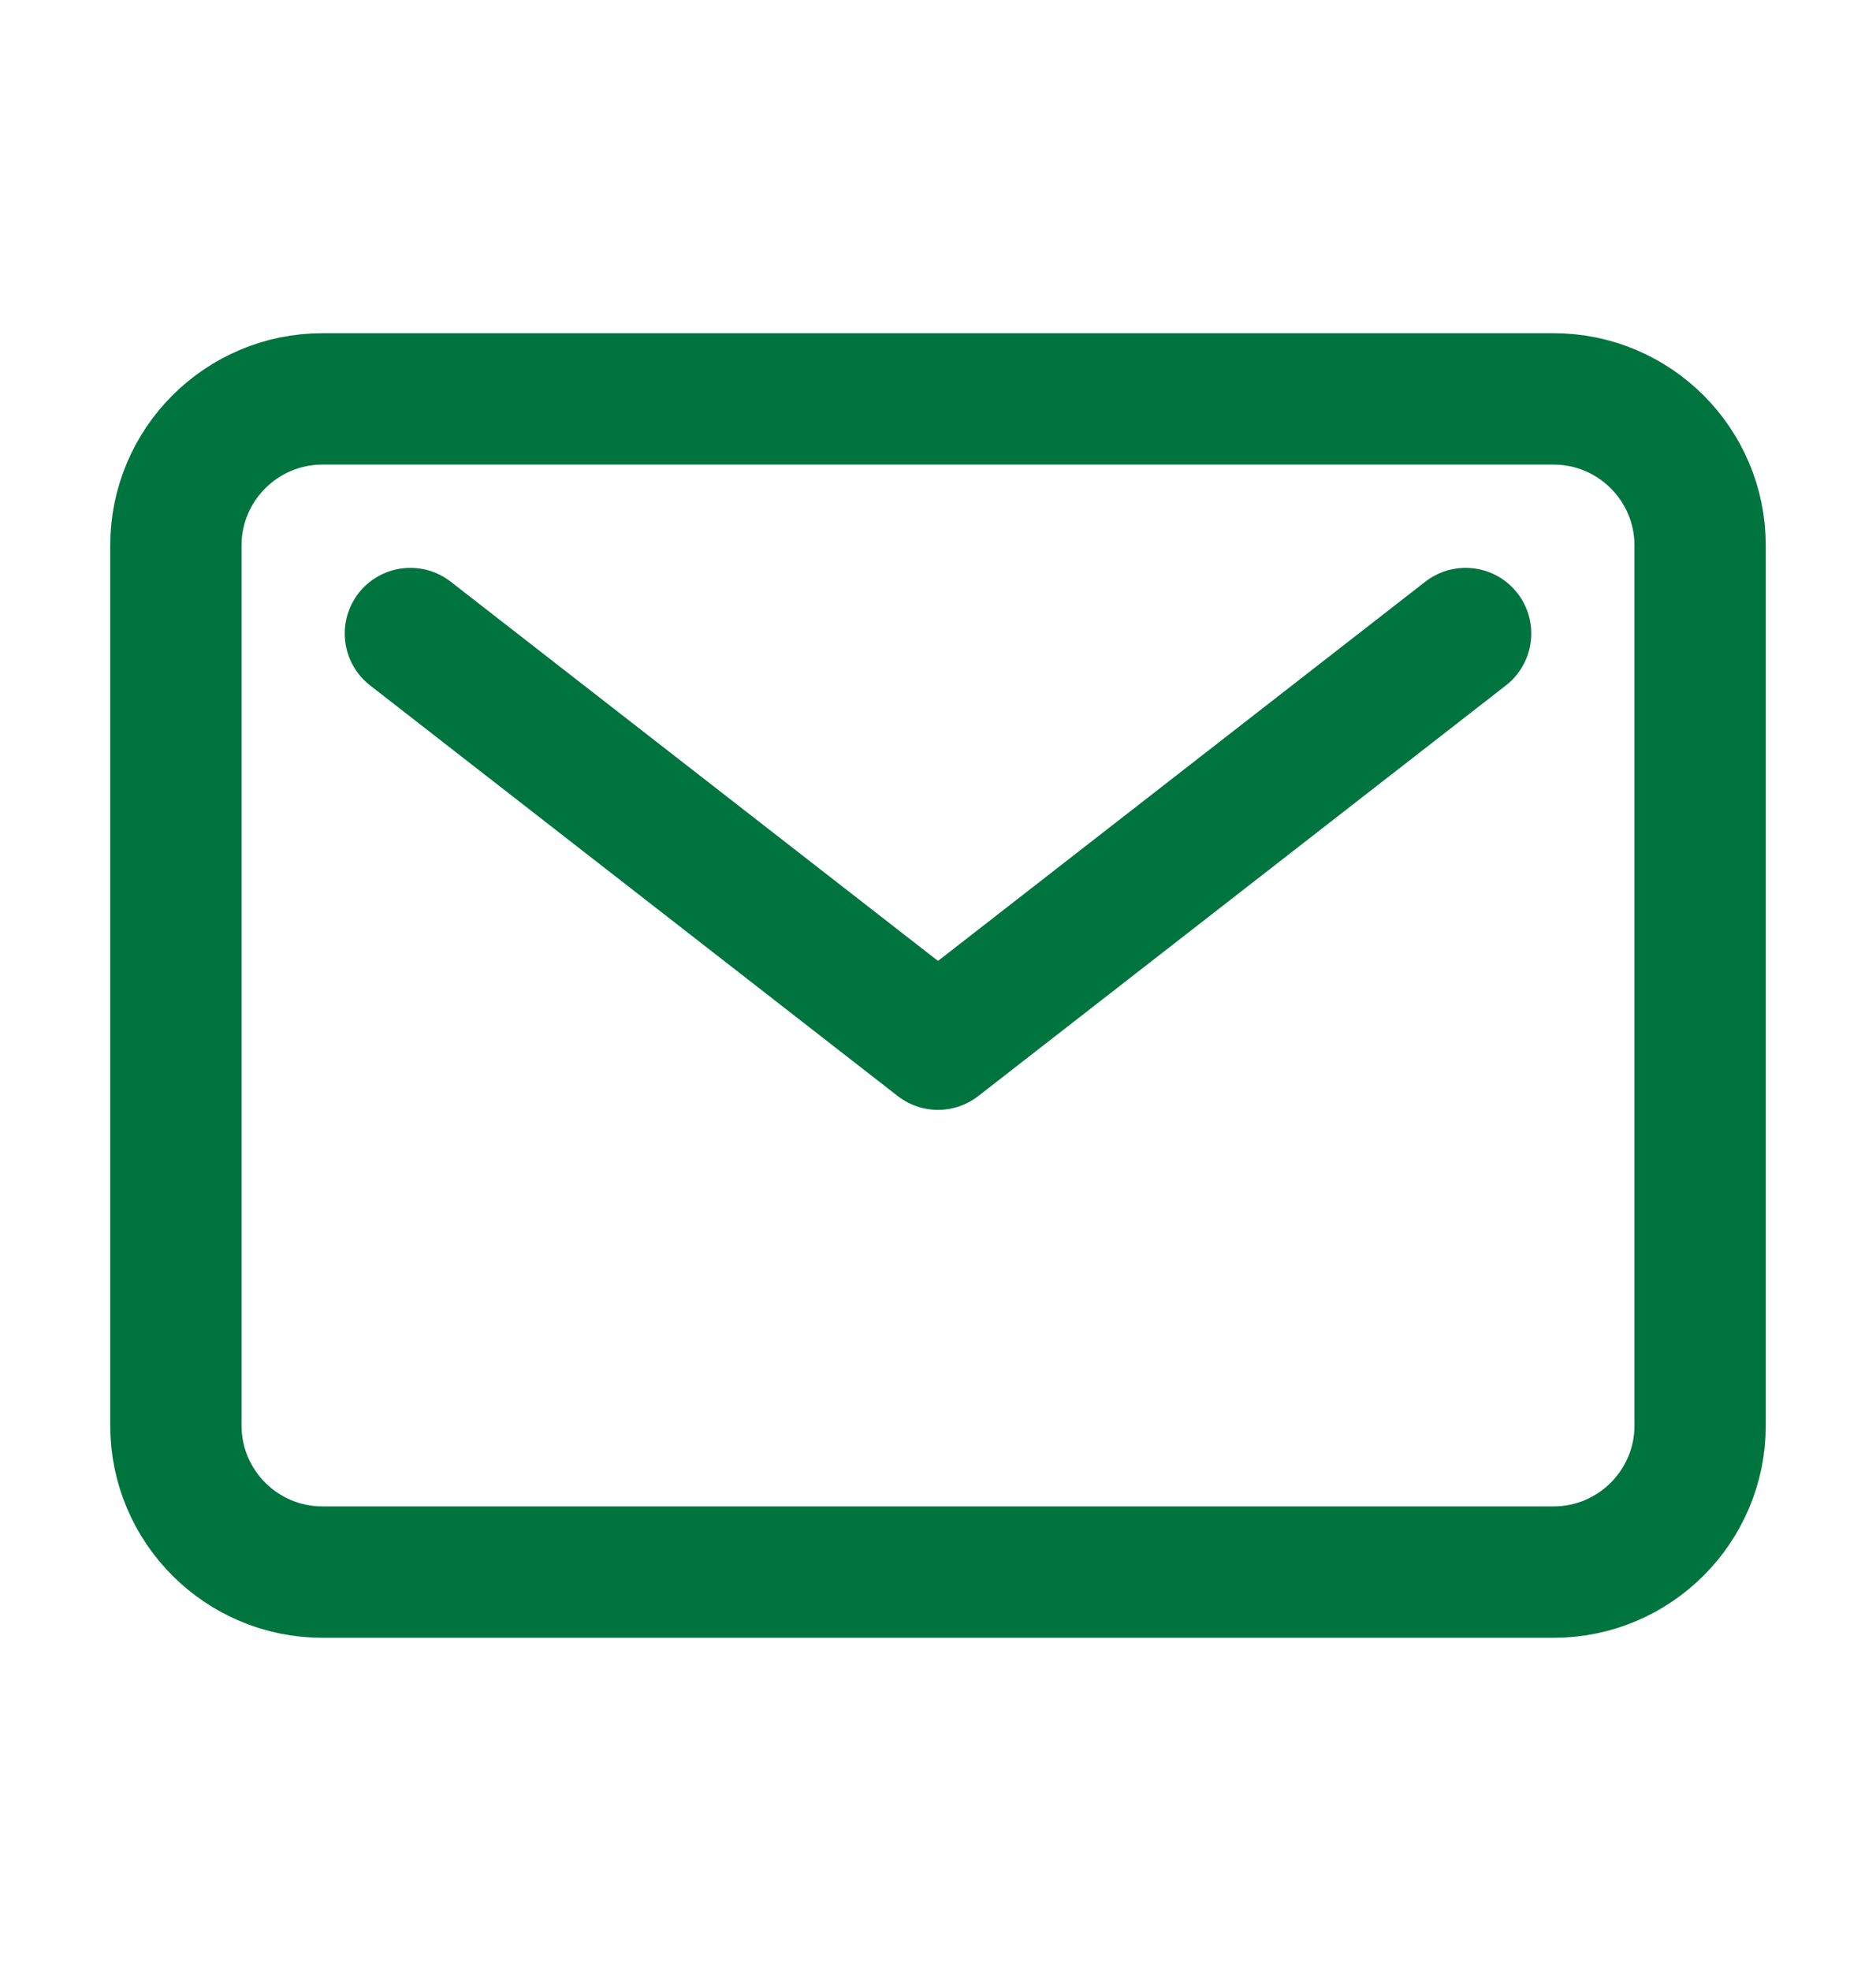
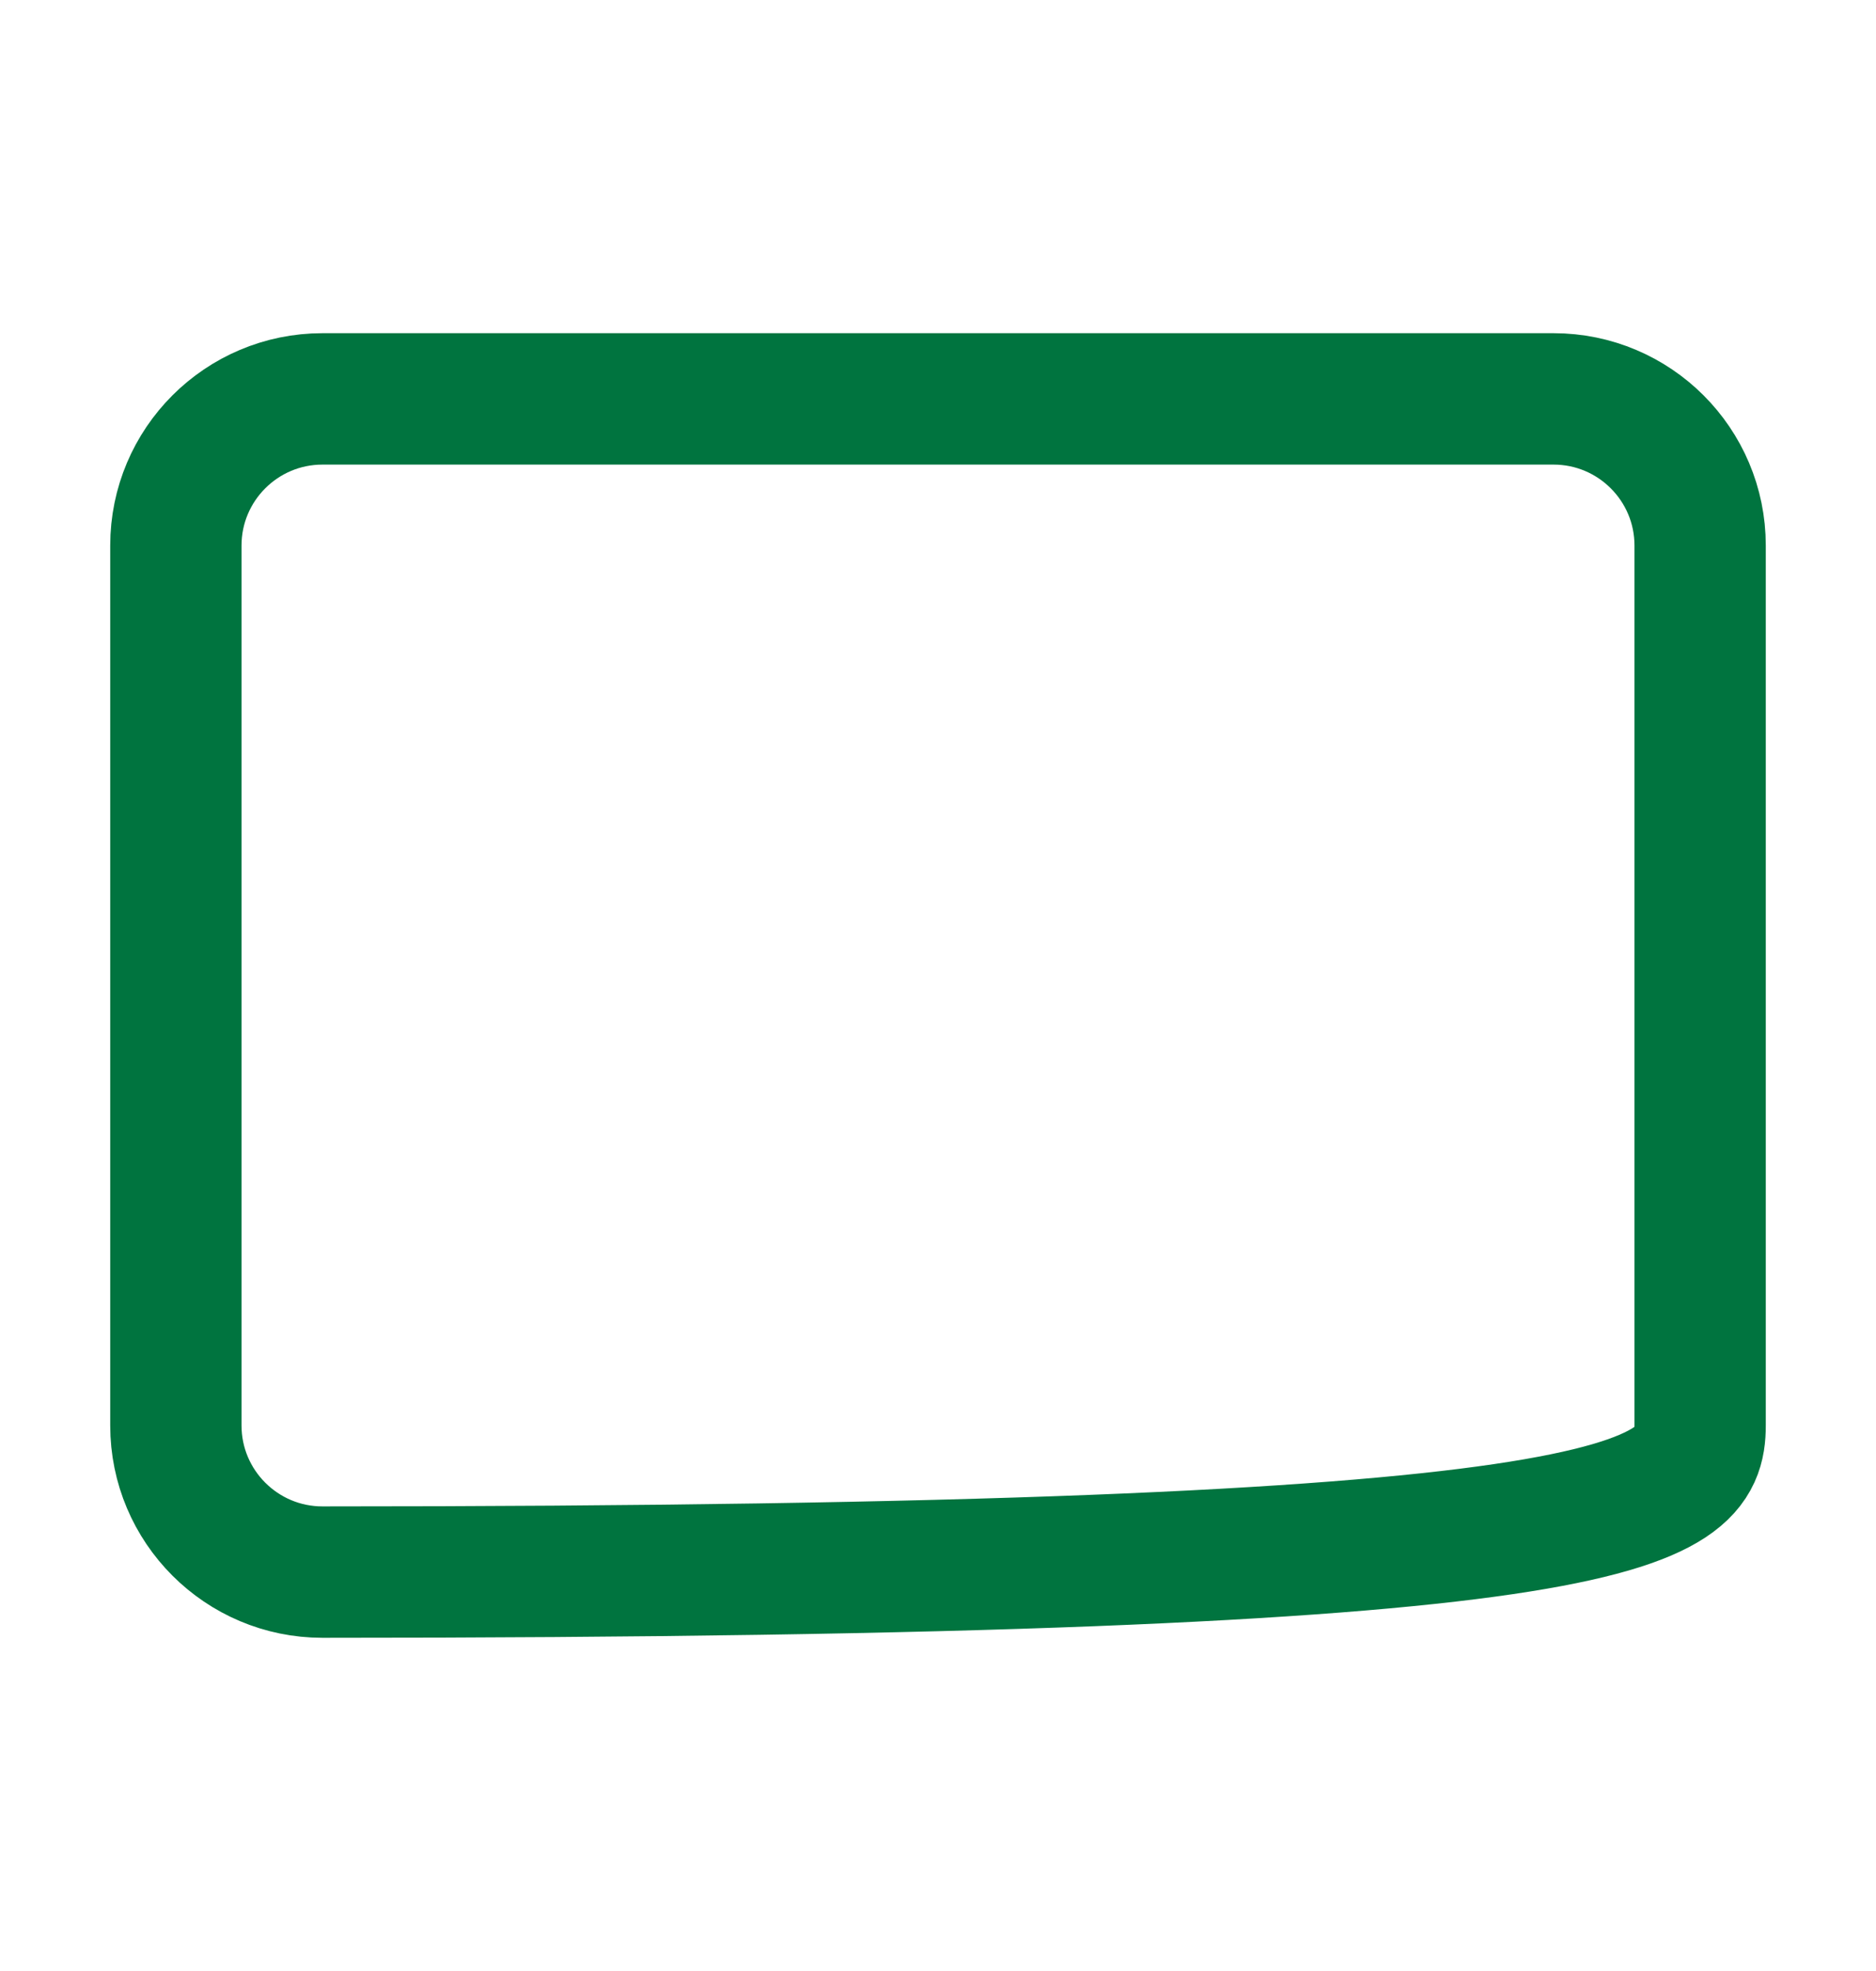
<svg xmlns="http://www.w3.org/2000/svg" width="20" height="21" viewBox="0 0 20 21" fill="none">
-   <path d="M16.562 4.25H3.438C2.575 4.25 1.875 4.95 1.875 5.812V15.188C1.875 16.05 2.575 16.75 3.438 16.75H16.562C17.425 16.75 18.125 16.05 18.125 15.188V5.812C18.125 4.95 17.425 4.25 16.562 4.25Z" stroke="#00743F" stroke-width="1.4" stroke-linecap="round" stroke-linejoin="round" />
-   <path d="M4.375 6.75L10 11.125L15.625 6.75" stroke="#00743F" stroke-width="1.4" stroke-linecap="round" stroke-linejoin="round" />
+   <path d="M16.562 4.25H3.438C2.575 4.25 1.875 4.95 1.875 5.812V15.188C1.875 16.05 2.575 16.75 3.438 16.75C17.425 16.75 18.125 16.05 18.125 15.188V5.812C18.125 4.95 17.425 4.25 16.562 4.25Z" stroke="#00743F" stroke-width="1.4" stroke-linecap="round" stroke-linejoin="round" />
</svg>